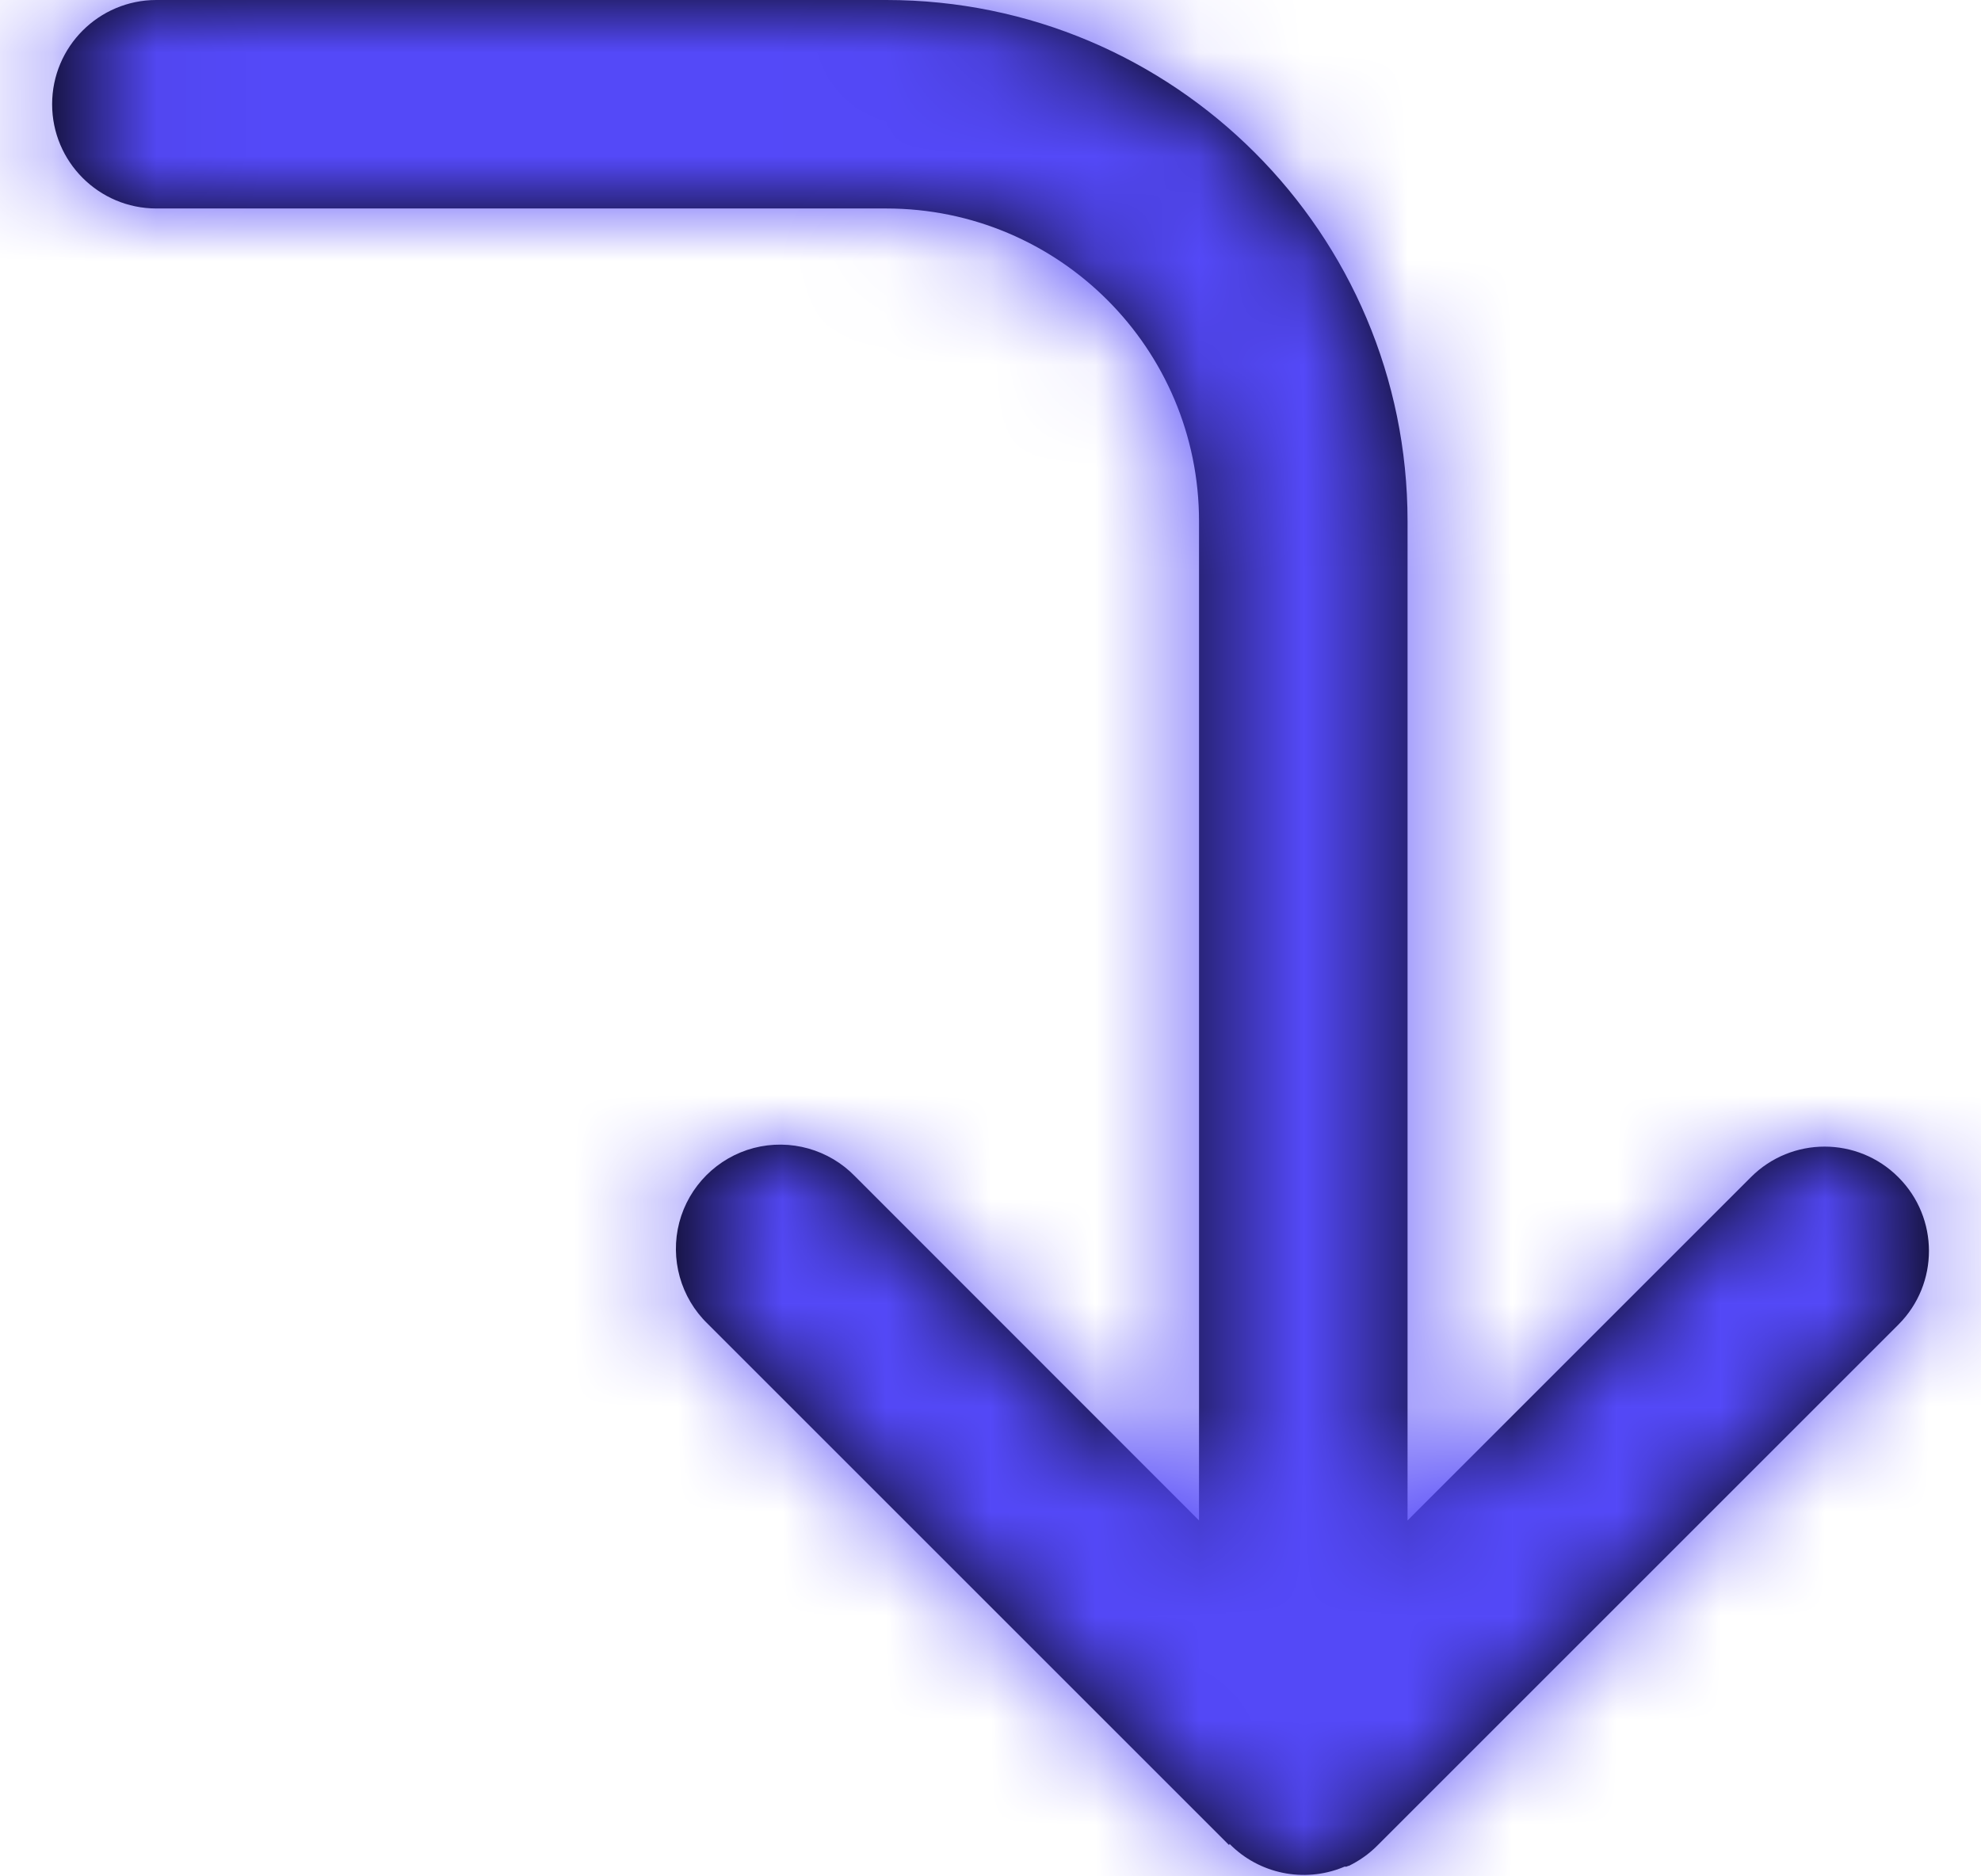
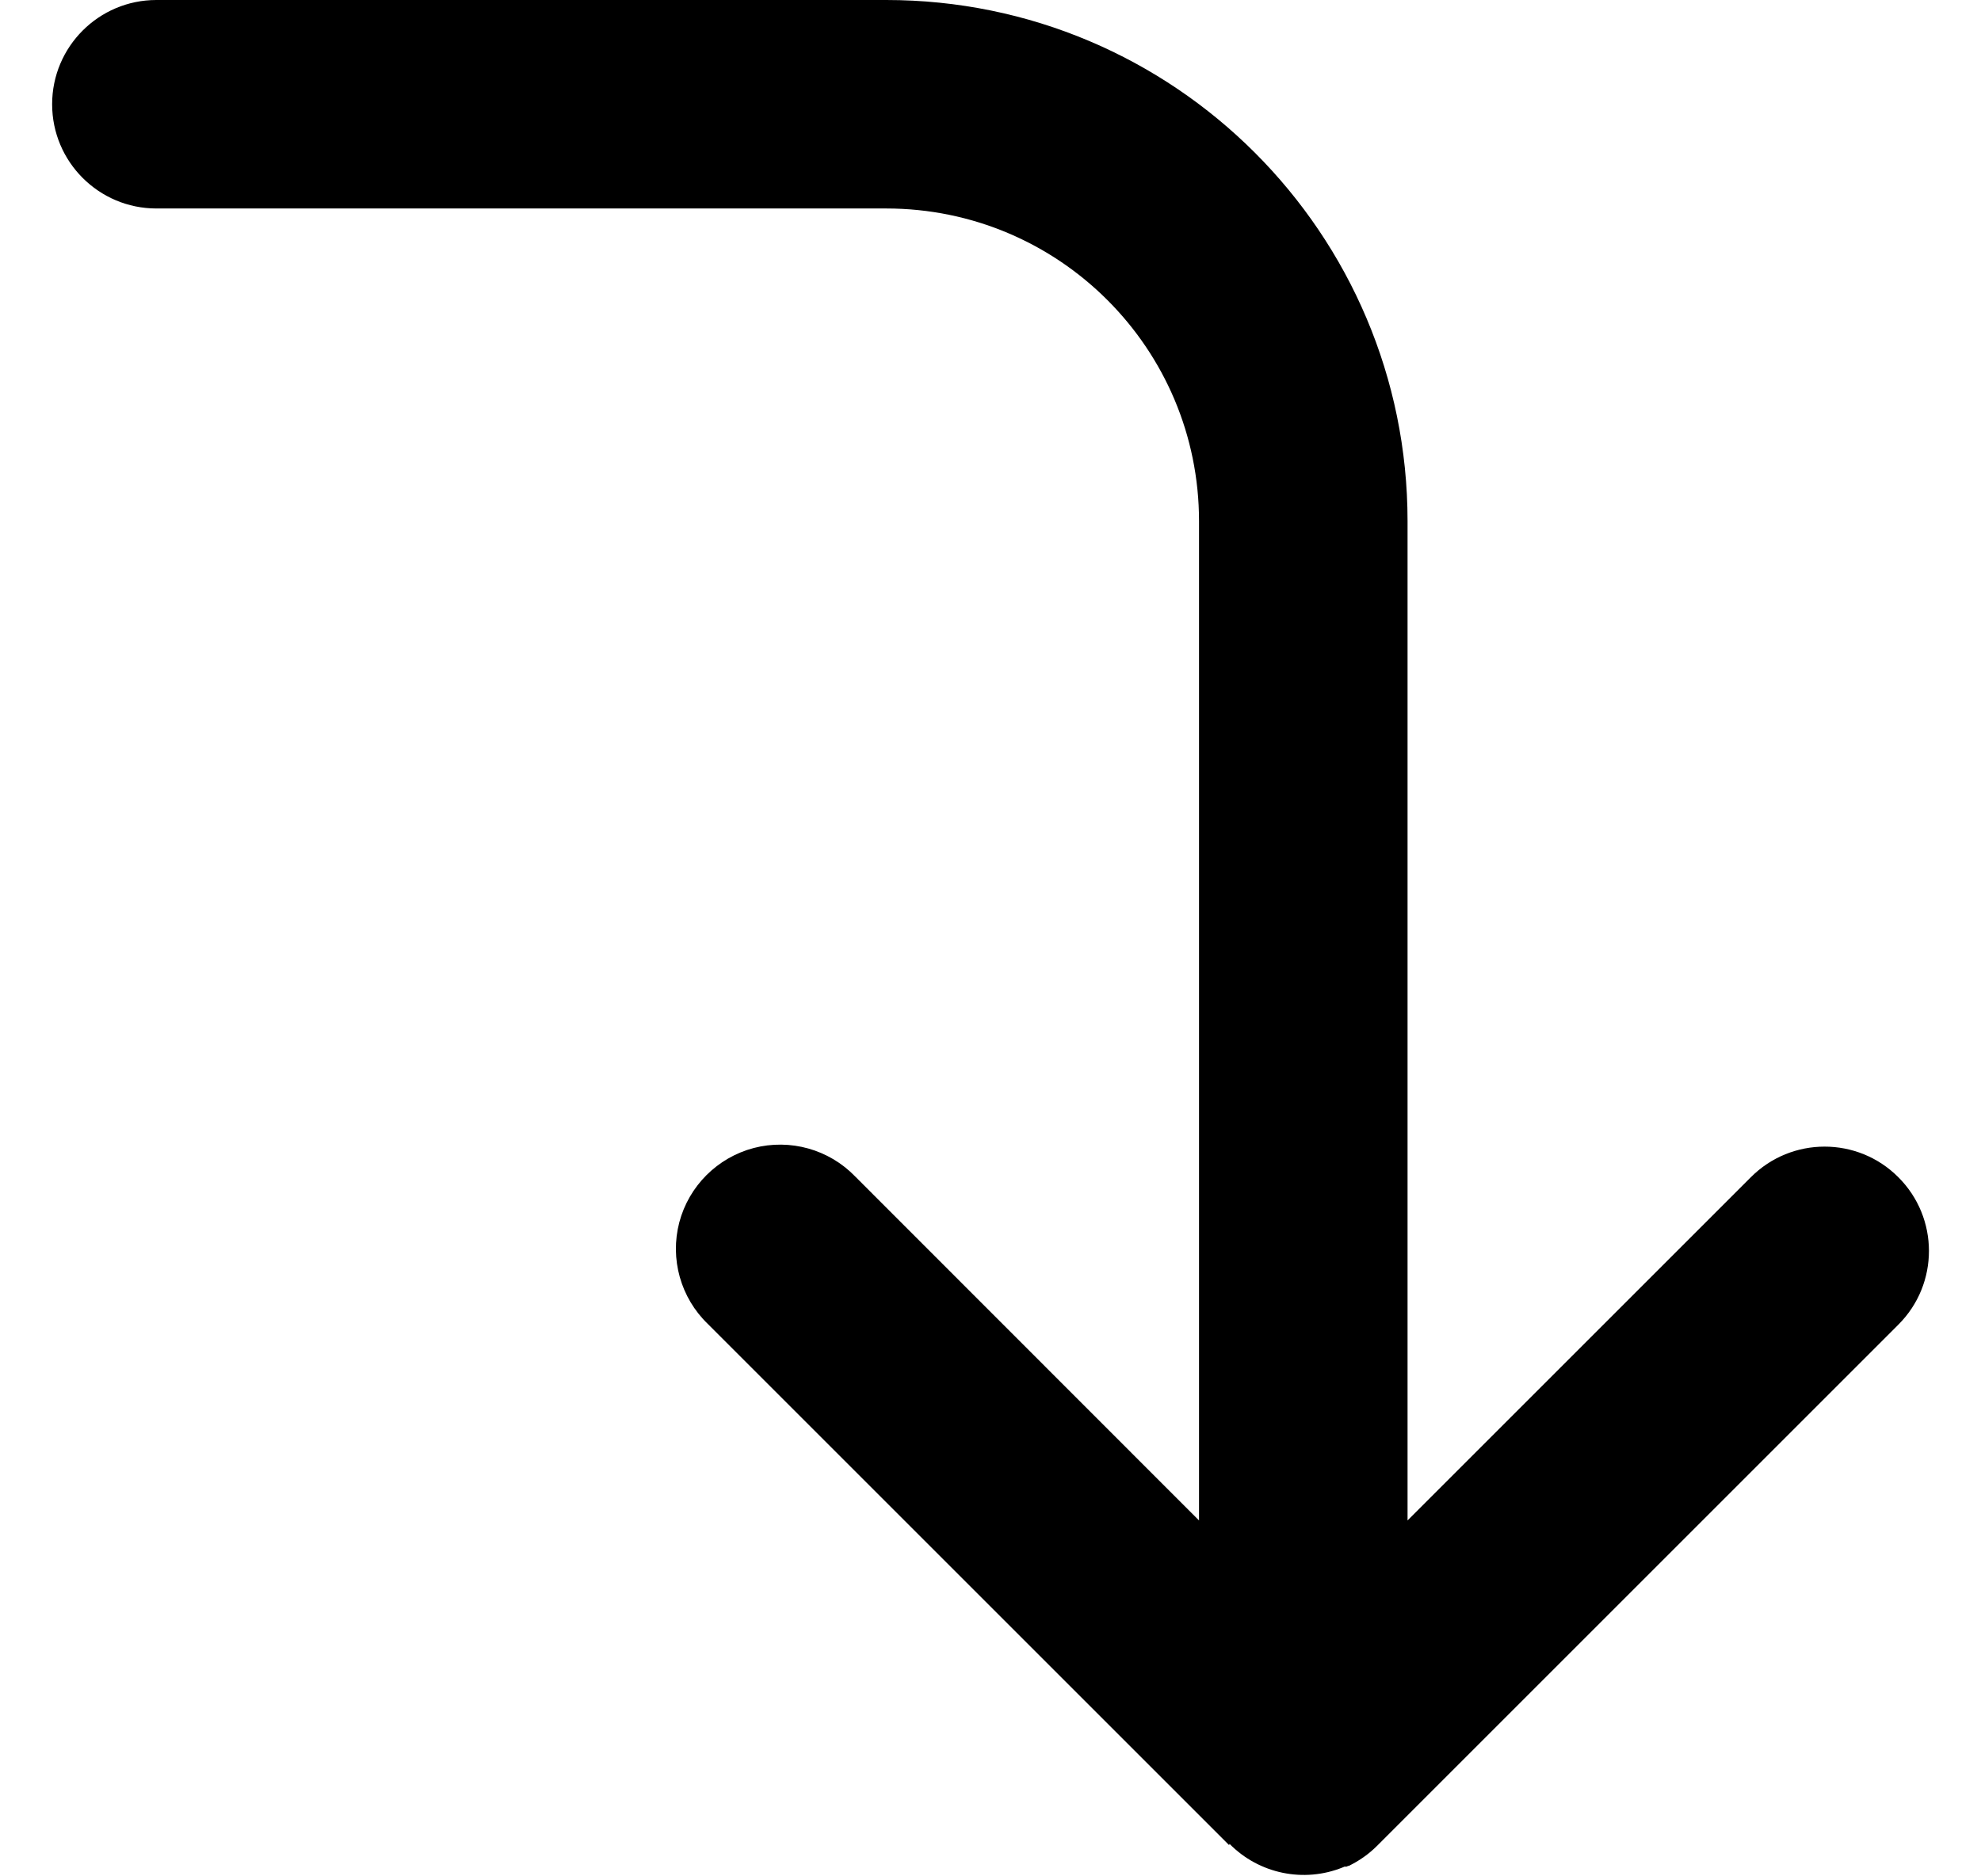
<svg xmlns="http://www.w3.org/2000/svg" width="19" height="18" viewBox="0 0 19 18" fill="none">
  <path d="M11.788 17.7L6.788 12.7C6.528 12.449 6.424 12.077 6.515 11.727C6.607 11.378 6.88 11.105 7.229 11.013C7.579 10.922 7.951 11.026 8.202 11.286L11.5 14.586V5C11.5 3.343 10.157 2 8.5 2H1.5C0.948 2 0.5 1.552 0.5 1C0.5 0.448 0.948 1.16385e-08 1.5 0H8.5C11.261 0 13.5 2.239 13.5 5V14.586L16.793 11.293C17.183 10.902 17.817 10.902 18.207 11.293C18.598 11.683 18.599 12.316 18.208 12.707L13.208 17.707C13.129 17.786 13.037 17.851 12.936 17.9H12.93L12.915 17.907H12.904H12.895L12.879 17.914C12.505 18.065 12.076 17.976 11.793 17.689L11.788 17.7Z" fill="black" />
  <mask id="mask0_3_358" style="mask-type:luminance" maskUnits="userSpaceOnUse" x="0" y="0" width="19" height="18">
-     <path fill-rule="evenodd" clip-rule="evenodd" d="M11.788 17.7L6.788 12.7C6.528 12.449 6.424 12.077 6.515 11.727C6.607 11.378 6.88 11.105 7.229 11.013C7.579 10.922 7.951 11.026 8.202 11.286L11.5 14.586V5C11.5 3.343 10.157 2 8.5 2H1.5C0.948 2 0.5 1.552 0.5 1C0.5 0.448 0.948 1.16385e-08 1.5 0H8.5C11.261 0 13.5 2.239 13.5 5V14.586L16.793 11.293C17.183 10.902 17.817 10.902 18.207 11.293C18.598 11.683 18.599 12.316 18.208 12.707L13.208 17.707C13.129 17.786 13.037 17.851 12.936 17.9H12.93L12.915 17.907H12.904H12.895L12.879 17.914C12.505 18.065 12.076 17.976 11.793 17.689L11.788 17.7Z" fill="white" />
-   </mask>
+     </mask>
  <g mask="url(#mask0_3_358)">
    <rect x="-2.5" y="-3" width="24" height="24" fill="#5449F8" />
  </g>
</svg>